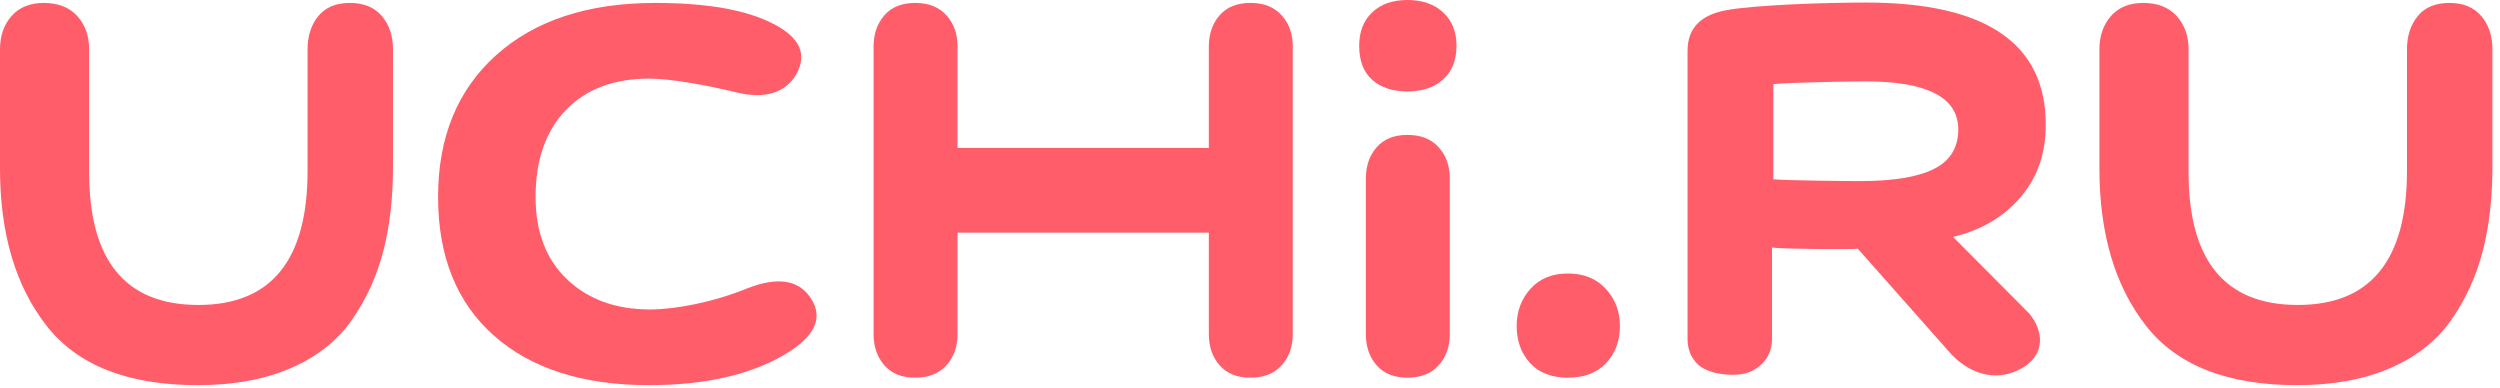
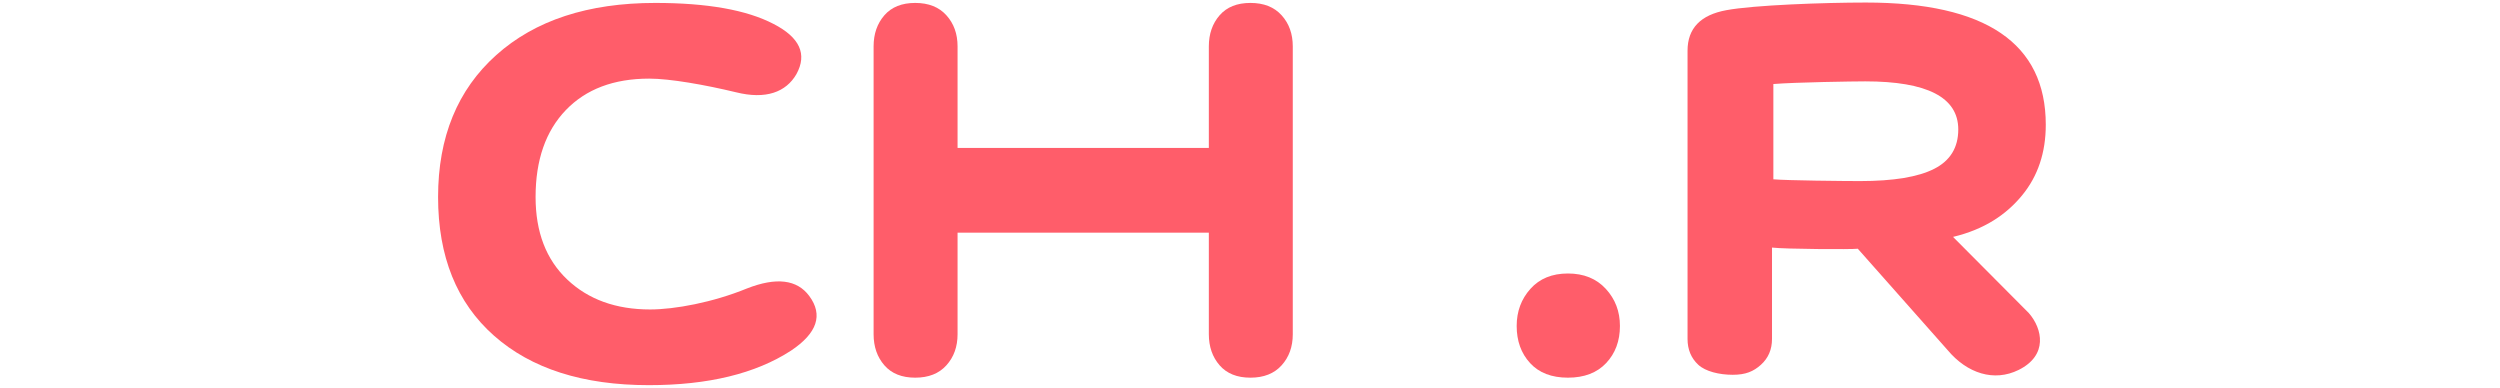
<svg xmlns="http://www.w3.org/2000/svg" width="116px" height="18px" viewBox="0 0 116 18">
  <title>Logo</title>
  <desc>Created with Sketch.</desc>
  <defs />
  <g id="Page-1" stroke="none" stroke-width="1" fill="none" fill-rule="evenodd">
    <g id="Что-такое-Учи.ру" transform="translate(-21, -26)" fill="#FF5D6A">
      <g id="Header_in_browser">
        <g id="Logo" transform="translate(21, 26)">
-           <path d="M14.271,2.293 C14.271,1.666 14.438,1.151 14.771,0.745 C15.104,0.339 15.592,0.136 16.236,0.136 C16.879,0.136 17.373,0.339 17.718,0.745 C18.063,1.151 18.235,1.666 18.235,2.293 L18.235,7.752 C18.235,9.189 18.086,10.487 17.787,11.647 C17.488,12.806 17.006,13.866 16.339,14.829 C15.673,15.791 14.731,16.539 13.513,17.072 C12.295,17.605 10.847,17.871 9.169,17.871 C5.929,17.871 3.591,16.95 2.154,15.107 C0.718,13.264 -6.30857903e-05,10.835 -6.30857903e-05,7.822 L-6.30857903e-05,2.293 C-6.30857903e-05,1.666 0.178,1.151 0.534,0.745 C0.891,0.339 1.39,0.136 2.034,0.136 C2.7,0.136 3.217,0.339 3.585,0.745 C3.953,1.151 4.136,1.666 4.136,2.293 L4.136,7.995 C4.136,12.099 5.825,14.15 9.204,14.15 C12.582,14.15 14.271,12.076 14.271,7.926 L14.271,2.293 Z" id="Fill-3" />
          <path d="M89.746,7.834 C90.491,7.456 90.864,6.846 90.864,6.006 C90.864,4.519 89.424,3.775 86.546,3.775 C86.023,3.775 83.291,3.816 82.284,3.899 L82.284,8.32 C82.908,8.375 85.56,8.402 86.304,8.402 C87.854,8.402 89.002,8.213 89.746,7.834 L89.746,7.834 Z M78.302,2.354 C78.302,1.317 78.903,0.691 80.106,0.472 C81.374,0.236 84.622,0.118 86.578,0.118 C92.142,0.118 94.924,2.008 94.924,5.789 C94.924,7.079 94.559,8.17 93.828,9.061 C93.098,9.951 92.084,10.642 90.621,10.992 L94.138,14.527 C94.769,15.251 95.041,16.485 93.66,17.167 C92.528,17.725 91.28,17.332 90.369,16.244 L86.202,11.541 C85.923,11.578 82.801,11.56 82.221,11.487 L82.221,15.727 C82.221,16.217 82.049,16.617 81.706,16.926 C81.362,17.235 81,17.39 80.398,17.39 C79.775,17.39 79.134,17.235 78.801,16.926 C78.468,16.617 78.302,16.217 78.302,15.727 L78.302,2.354 Z" id="Fill-1" />
-           <path d="M111.684,2.293 C111.684,1.666 111.851,1.151 112.184,0.745 C112.517,0.339 113.006,0.136 113.649,0.136 C114.293,0.136 114.787,0.339 115.131,0.745 C115.476,1.151 115.648,1.666 115.648,2.293 L115.648,7.752 C115.648,9.189 115.499,10.487 115.201,11.647 C114.901,12.806 114.419,13.866 113.752,14.829 C113.086,15.791 112.144,16.539 110.926,17.072 C109.708,17.605 108.26,17.871 106.583,17.871 C103.342,17.871 101.004,16.95 99.567,15.107 C98.131,13.264 97.413,10.835 97.413,7.822 L97.413,2.293 C97.413,1.666 97.591,1.151 97.947,0.745 C98.304,0.339 98.804,0.136 99.447,0.136 C100.114,0.136 100.63,0.339 100.998,0.745 C101.366,1.151 101.55,1.666 101.55,2.293 L101.55,7.995 C101.55,12.099 103.239,14.15 106.617,14.15 C109.995,14.15 111.684,12.076 111.684,7.926 L111.684,2.293 Z" id="Fill-6" />
          <path d="M30.108,17.871 C27.046,17.871 24.651,17.106 22.922,15.576 C21.192,14.046 20.327,11.902 20.327,9.143 C20.327,6.361 21.228,4.164 23.028,2.553 C24.828,0.942 27.287,0.136 30.406,0.136 C32.815,0.136 34.644,0.461 35.891,1.11 C37.11,1.736 37.464,2.513 36.954,3.44 C36.472,4.275 35.537,4.628 34.148,4.281 C32.702,3.933 31.088,3.648 30.124,3.648 C28.48,3.648 27.19,4.135 26.254,5.109 C25.319,6.083 24.851,7.427 24.851,9.143 C24.851,10.766 25.34,12.041 26.318,12.968 C27.296,13.896 28.579,14.359 30.166,14.359 C31.301,14.359 33.071,14.035 34.658,13.385 C36.019,12.852 36.983,12.968 37.549,13.733 C38.202,14.614 37.918,15.46 36.699,16.272 C35.055,17.338 32.858,17.871 30.108,17.871" id="Fill-8" />
-           <path d="M63.669,0.574 C64.071,0.192 64.617,0 65.306,0 C65.996,0 66.548,0.192 66.961,0.574 C67.375,0.957 67.582,1.472 67.582,2.122 C67.582,2.794 67.375,3.315 66.961,3.686 C66.548,4.057 65.996,4.243 65.306,4.243 C64.617,4.243 64.071,4.063 63.669,3.704 C63.267,3.344 63.066,2.817 63.066,2.122 C63.066,1.472 63.267,0.957 63.669,0.574" id="Fill-10" />
          <path d="M59.468,0.71 C59.123,0.327 58.641,0.136 58.02,0.136 C57.4,0.136 56.923,0.327 56.59,0.71 C56.257,1.092 56.09,1.574 56.09,2.153 L56.09,6.865 L44.431,6.865 L44.431,2.153 C44.431,1.574 44.259,1.092 43.913,0.71 C43.569,0.327 43.086,0.136 42.466,0.136 C41.845,0.136 41.368,0.327 41.035,0.71 C40.702,1.092 40.535,1.574 40.535,2.153 L40.535,15.507 C40.535,16.086 40.702,16.568 41.035,16.95 C41.368,17.333 41.845,17.524 42.466,17.524 C43.086,17.524 43.569,17.333 43.913,16.95 C44.259,16.568 44.431,16.086 44.431,15.507 L44.431,10.795 L56.09,10.795 L56.09,15.507 C56.09,16.086 56.257,16.568 56.59,16.95 C56.923,17.333 57.4,17.524 58.02,17.524 C58.641,17.524 59.123,17.333 59.468,16.95 C59.813,16.568 59.985,16.086 59.985,15.507 L59.985,2.153 C59.985,1.574 59.813,1.092 59.468,0.71" id="Fill-12" />
-           <path d="M63.376,8.277 C63.376,7.697 63.543,7.216 63.876,6.834 C64.209,6.451 64.686,6.26 65.307,6.26 C65.927,6.26 66.41,6.451 66.754,6.834 C67.099,7.216 67.271,7.697 67.271,8.277 L67.271,15.507 C67.271,16.086 67.099,16.568 66.754,16.95 C66.41,17.333 65.927,17.524 65.307,17.524 C64.686,17.524 64.209,17.333 63.876,16.95 C63.543,16.568 63.376,16.086 63.376,15.507 L63.376,8.277 Z" id="Fill-14" />
          <path d="M71.011,13.403 C71.436,12.928 72.016,12.69 72.752,12.69 C73.487,12.69 74.073,12.928 74.51,13.403 C74.947,13.878 75.165,14.452 75.165,15.124 C75.165,15.82 74.952,16.393 74.527,16.845 C74.102,17.297 73.51,17.524 72.752,17.524 C71.994,17.524 71.408,17.297 70.994,16.845 C70.58,16.393 70.374,15.82 70.374,15.124 C70.374,14.452 70.586,13.878 71.011,13.403" id="Fill-16" />
        </g>
      </g>
    </g>
  </g>
</svg>